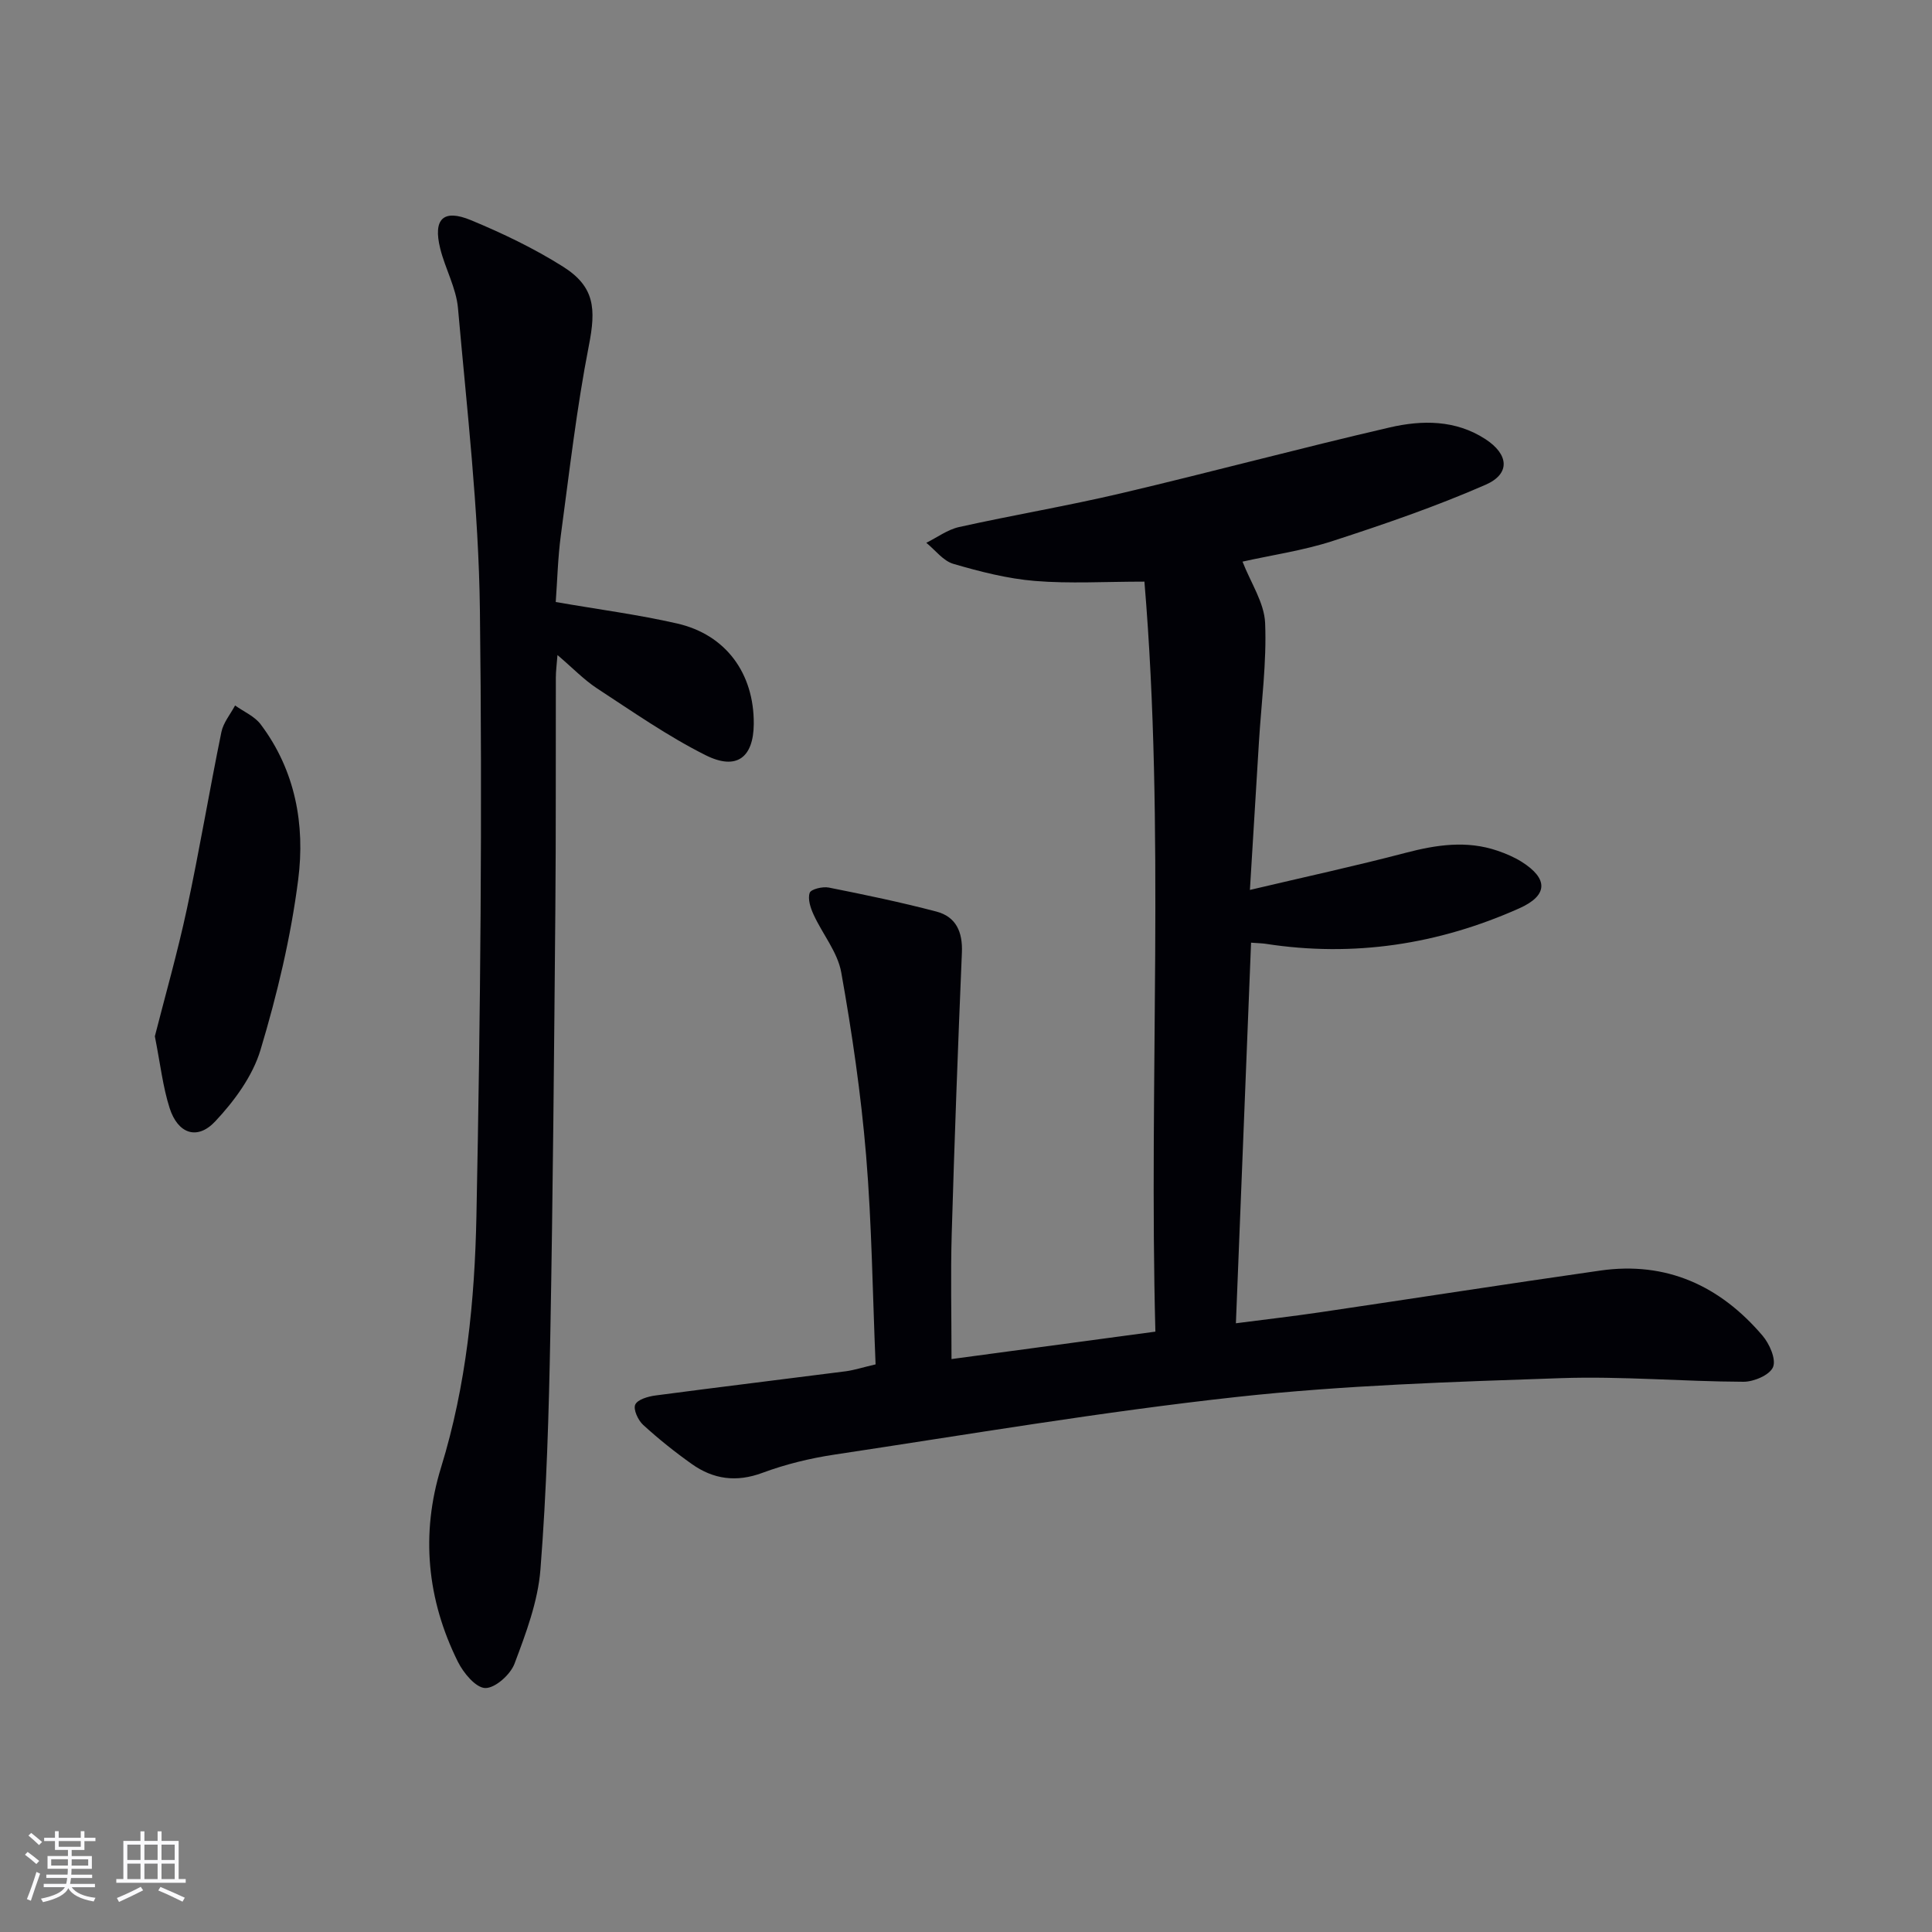
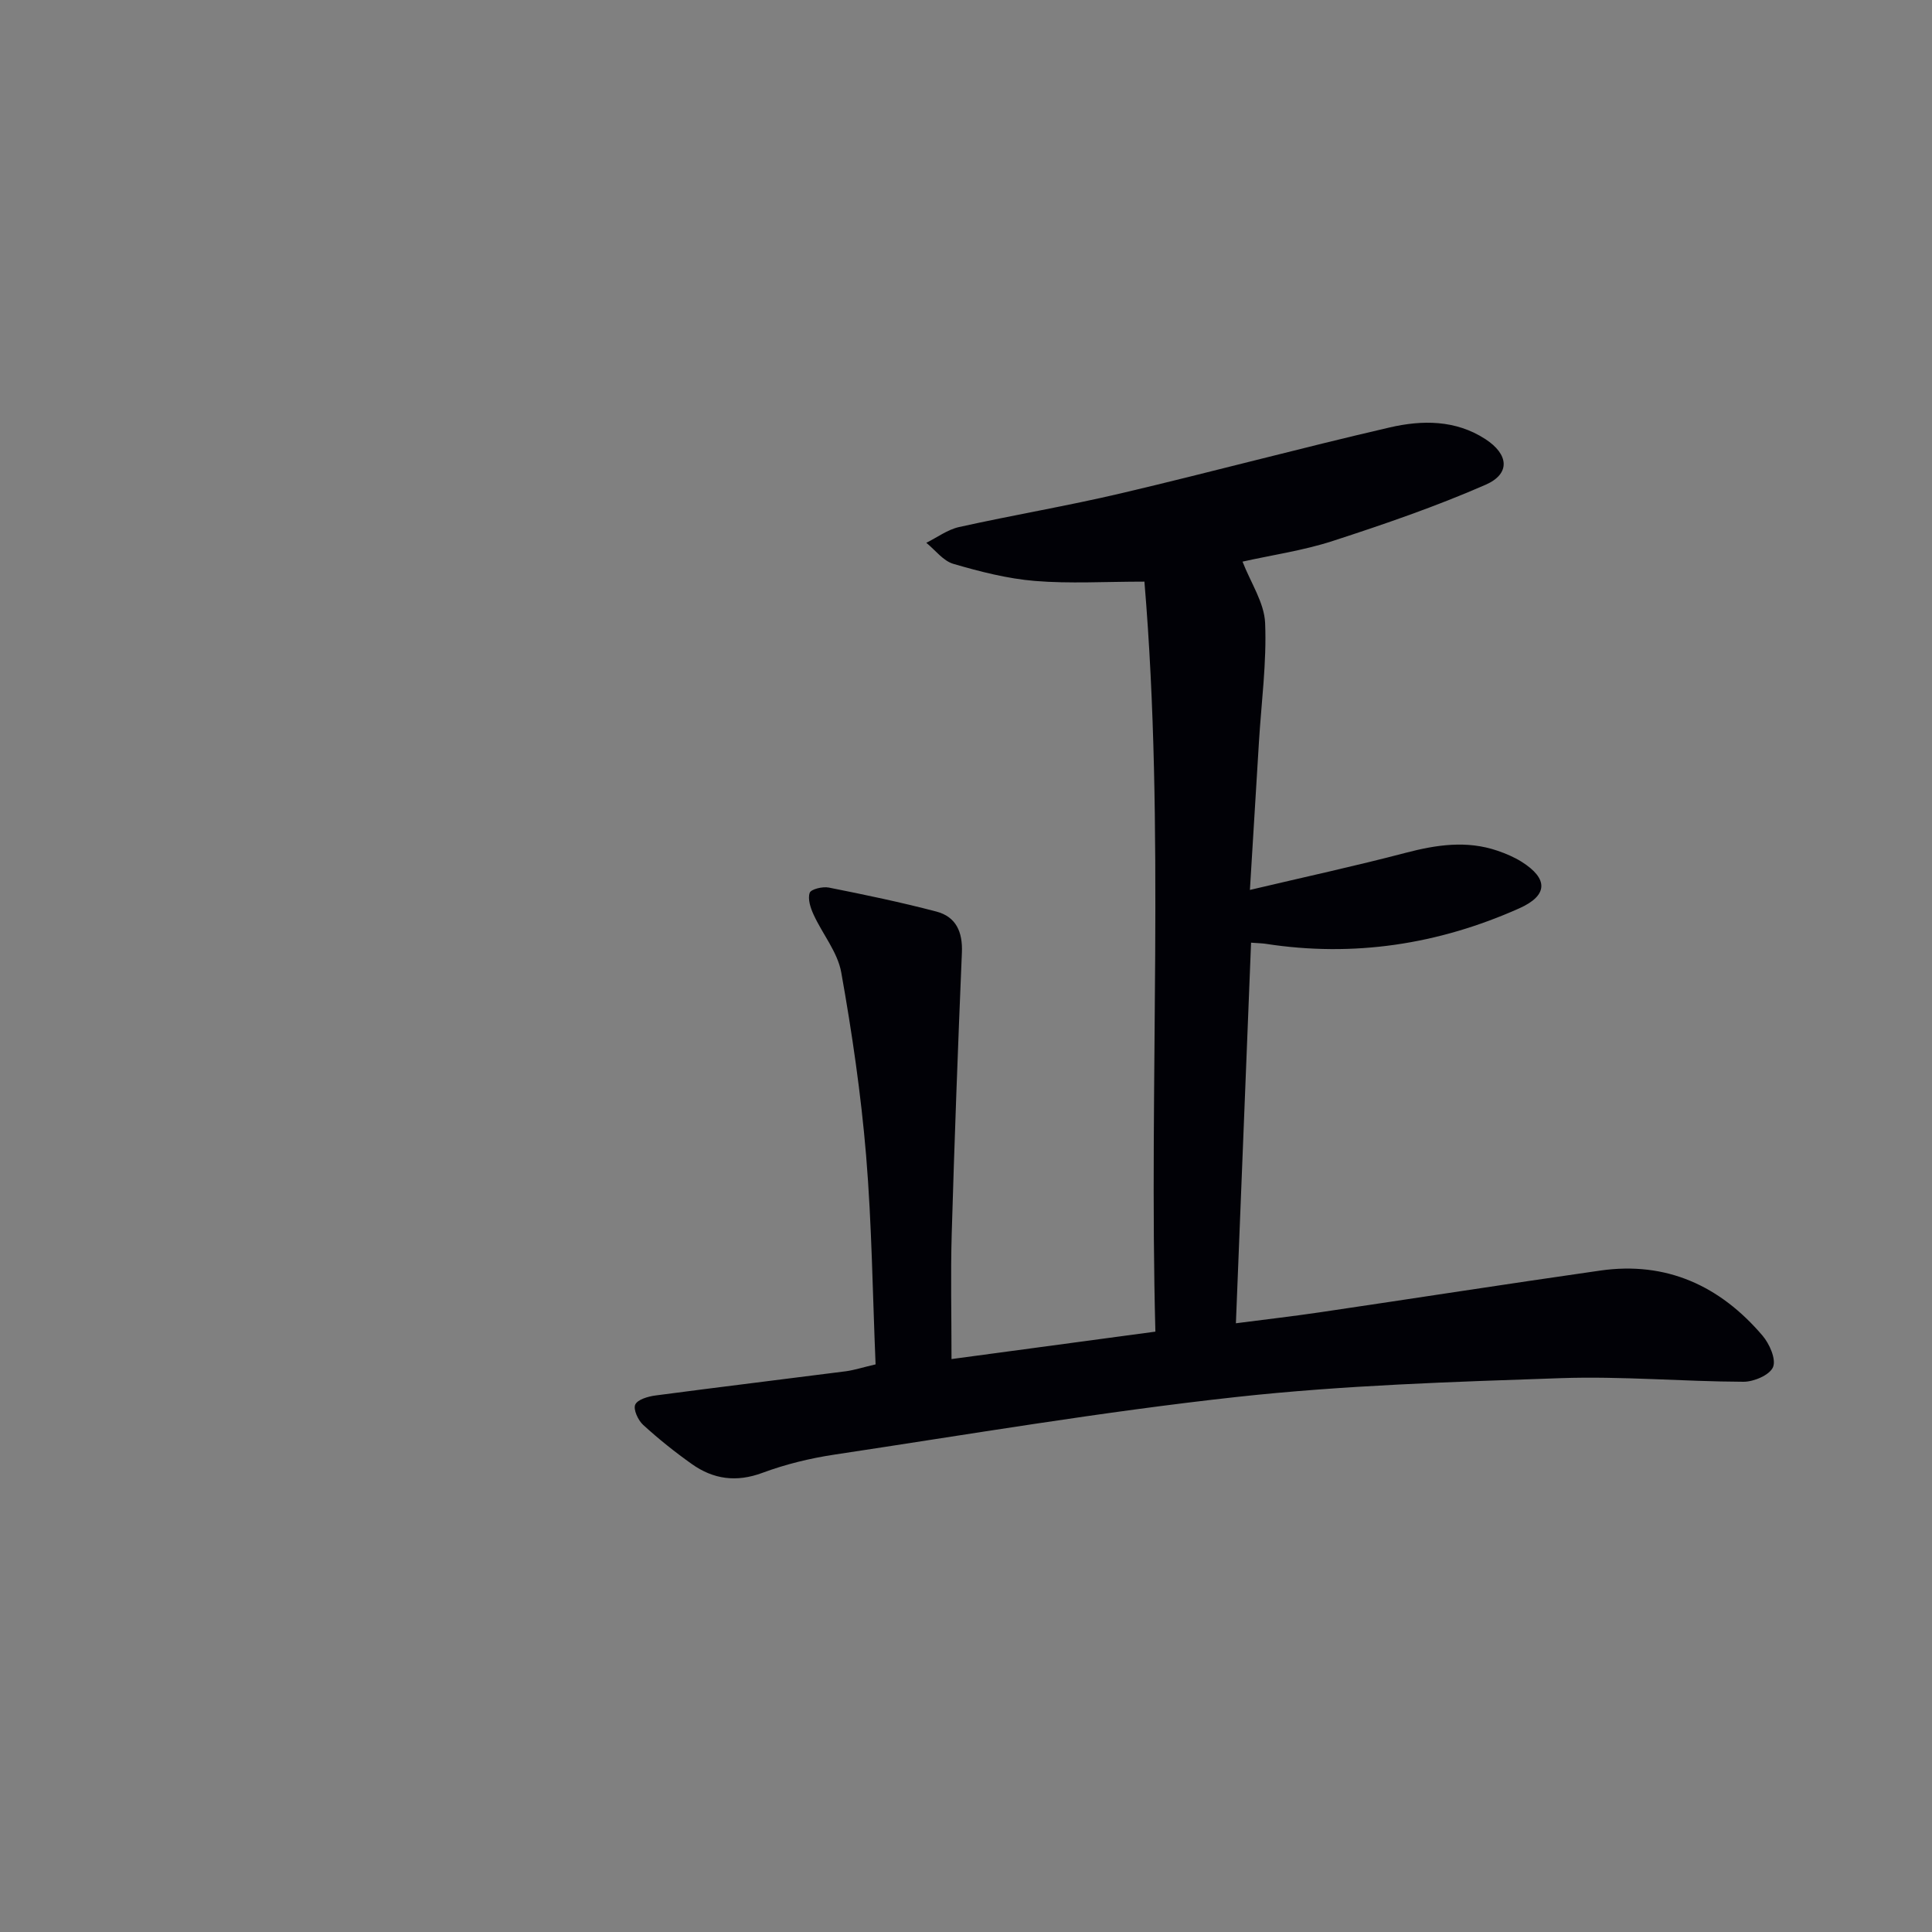
<svg xmlns="http://www.w3.org/2000/svg" enable-background="new 0 0 400 400" viewBox="0 0 400 400">
  <rect x="0" y="0" width="400" height="400" fill="#808080" stroke="none" />
  <g fill="#010106">
    <path d="m181.28 282.48c-.62-14.67-.78-28.99-1.96-43.23-1.06-12.7-2.91-25.38-5.15-37.93-.75-4.19-3.88-7.93-5.73-11.97-.64-1.39-1.24-3.23-.8-4.5.26-.76 2.68-1.34 3.95-1.09 7.46 1.48 14.93 3.04 22.28 4.97 4.08 1.07 5.46 4.23 5.28 8.48-.82 19.44-1.54 38.88-2.11 58.33-.24 8.29-.04 16.6-.04 25.84 14.07-1.9 27.64-3.72 42.21-5.68-1.38-52.09 2.03-104.12-2.27-155.28-8.14 0-15.45.45-22.66-.14-5.7-.47-11.38-1.93-16.9-3.54-2.11-.62-3.75-2.86-5.6-4.36 2.25-1.11 4.4-2.73 6.78-3.26 11.17-2.48 22.47-4.38 33.6-7 18.57-4.37 37-9.33 55.59-13.63 6.68-1.54 13.62-1.59 19.79 2.43 4.83 3.14 5.23 7.17.04 9.44-10.28 4.5-20.96 8.17-31.64 11.64-6.09 1.98-12.52 2.9-18.69 4.28 1.72 4.42 4.5 8.5 4.68 12.7.34 8.18-.78 16.42-1.28 24.64-.6 9.76-1.19 19.52-1.87 30.63 11.43-2.7 21.87-4.96 32.19-7.67 6.41-1.68 12.69-2.63 19.09-.44 1.72.59 3.44 1.32 4.97 2.28 5.54 3.49 5.52 6.96-.48 9.64-16.76 7.48-34.29 10.17-52.54 7.34-.64-.1-1.3-.1-2.99-.23-1.04 26.14-2.08 52.1-3.14 78.8 6.3-.82 11.82-1.45 17.31-2.26 19.37-2.86 38.72-5.88 58.11-8.65 13.72-1.97 24.83 3.16 33.62 13.48 1.44 1.69 2.84 4.87 2.17 6.5s-3.97 3.05-6.12 3.04c-12.6-.05-25.22-1.18-37.79-.75-22.42.77-44.9 1.46-67.17 3.9-27.85 3.05-55.52 7.76-83.24 11.93-5.06.76-10.14 2-14.93 3.78-5.39 2-10.14 1.34-14.61-1.83-3.51-2.49-6.9-5.2-10.08-8.11-1.05-.96-2.08-3.21-1.63-4.19.48-1.06 2.66-1.69 4.18-1.89 13.15-1.74 26.32-3.33 39.48-5.02 1.76-.25 3.51-.82 6.1-1.42z" />
-     <path d="m115.06 124.64c8.86 1.54 17.09 2.61 25.14 4.45 10.1 2.31 15.93 10.34 15.86 20.78-.05 6.96-3.54 9.71-9.98 6.48-7.82-3.92-15.08-9-22.43-13.8-2.75-1.8-5.08-4.25-8.23-6.93-.15 1.96-.34 3.32-.34 4.69-.04 15.99.04 31.98-.1 47.97-.26 29.3-.5 58.59-1.04 87.88-.3 16.28-.77 32.58-2.05 48.81-.52 6.62-3 13.19-5.37 19.49-.85 2.25-4 5.07-6.05 5.03-1.96-.04-4.52-3.12-5.67-5.44-6.4-12.88-7.72-26.49-3.49-40.21 5.25-17.03 6.98-34.59 7.33-52.13.83-41.77 1.23-83.57.72-125.34-.25-20.88-2.7-41.74-4.54-62.57-.37-4.19-2.65-8.18-3.68-12.35-1.51-6.11.62-8.24 6.35-5.87 6.57 2.72 13.07 5.84 19.07 9.62 6.59 4.16 6.86 8.71 5.36 16.34-2.54 12.99-4.04 26.19-5.81 39.33-.61 4.59-.72 9.24-1.05 13.77z" />
-     <path d="m32.06 214.55c2.09-8.21 4.68-17.26 6.65-26.45 2.6-12.13 4.64-24.39 7.13-36.55.4-1.94 1.86-3.67 2.83-5.49 1.79 1.28 4.04 2.23 5.3 3.91 7.19 9.54 9.22 20.81 7.77 32.13-1.52 11.92-4.35 23.77-7.81 35.29-1.63 5.42-5.43 10.59-9.39 14.8-3.72 3.95-7.72 2.53-9.42-2.77-1.4-4.38-1.91-9.03-3.06-14.87z" />
  </g>
-   <path d="m5.17 384 .55-.58c.85.61 1.65 1.24 2.4 1.87l-.59.64c-.83-.73-1.62-1.38-2.36-1.93m1.22 9.53-.82-.34c.71-1.76 1.37-3.64 1.98-5.63.24.13.5.25.76.36-.6 1.67-1.24 3.54-1.92 5.61m-.5-13.5.57-.54c.56.44 1.31 1.06 2.26 1.87l-.64.64c-.68-.66-1.41-1.32-2.19-1.97m3.25.46h2.24v-1.36h.77v1.36h4.57v-1.36h.76v1.36h2.28v.69h-2.28v1.84h-2.64v1.26h4.18v2.64h-4.21c0 .45-.02.86-.05 1.21h4.32v.69h-4.38c-.04.34-.1.75-.19 1.22h5.15v.69h-4.82c.87 1.19 2.51 1.92 4.93 2.19-.17.32-.3.57-.37.76-2.77-.49-4.52-1.41-5.26-2.76-.56 1.26-2.3 2.23-5.24 2.9-.12-.24-.26-.48-.43-.72 2.73-.55 4.38-1.34 4.96-2.38h-4.38v-.69h4.65c.1-.38.17-.79.21-1.22h-4.32v-.69h4.4c.03-.34.05-.75.05-1.21h-4.2v-2.64h4.23v-1.26h-2.69v-1.84h-2.24zm1.46 4.46v1.29h3.45c.01-.4.02-.57.01-.53v-.32-.45h-3.46zm1.55-2.59h4.57v-1.19h-4.57zm6.11 2.59h-3.42v.77c-.01.19-.01.37-.02.53h3.44z" fill="#fafafc" />
-   <path d="m32.63 379.16h.82v1.98h3.54v7.89h1.46v.78h-14.37v-.78h1.46v-7.89h3.54v-1.98h.82v1.98h2.73zm-3.49 11.48.5.73c-1.61.82-3.28 1.63-5 2.41-.13-.27-.28-.55-.44-.82 1.75-.72 3.4-1.49 4.94-2.32m-2.78-5.55h2.73v-3.18h-2.73zm0 3.95h2.73v-3.2h-2.73zm3.54-3.95h2.73v-3.18h-2.73zm0 3.95h2.73v-3.2h-2.73zm7.89 4.68c-1.84-.92-3.51-1.7-5.02-2.32l.45-.73c1.89.8 3.57 1.55 5.04 2.23zm-1.62-11.81h-2.73v3.18h2.73zm-2.73 7.13h2.73v-3.2h-2.73z" fill="#fafafc" />
</svg>